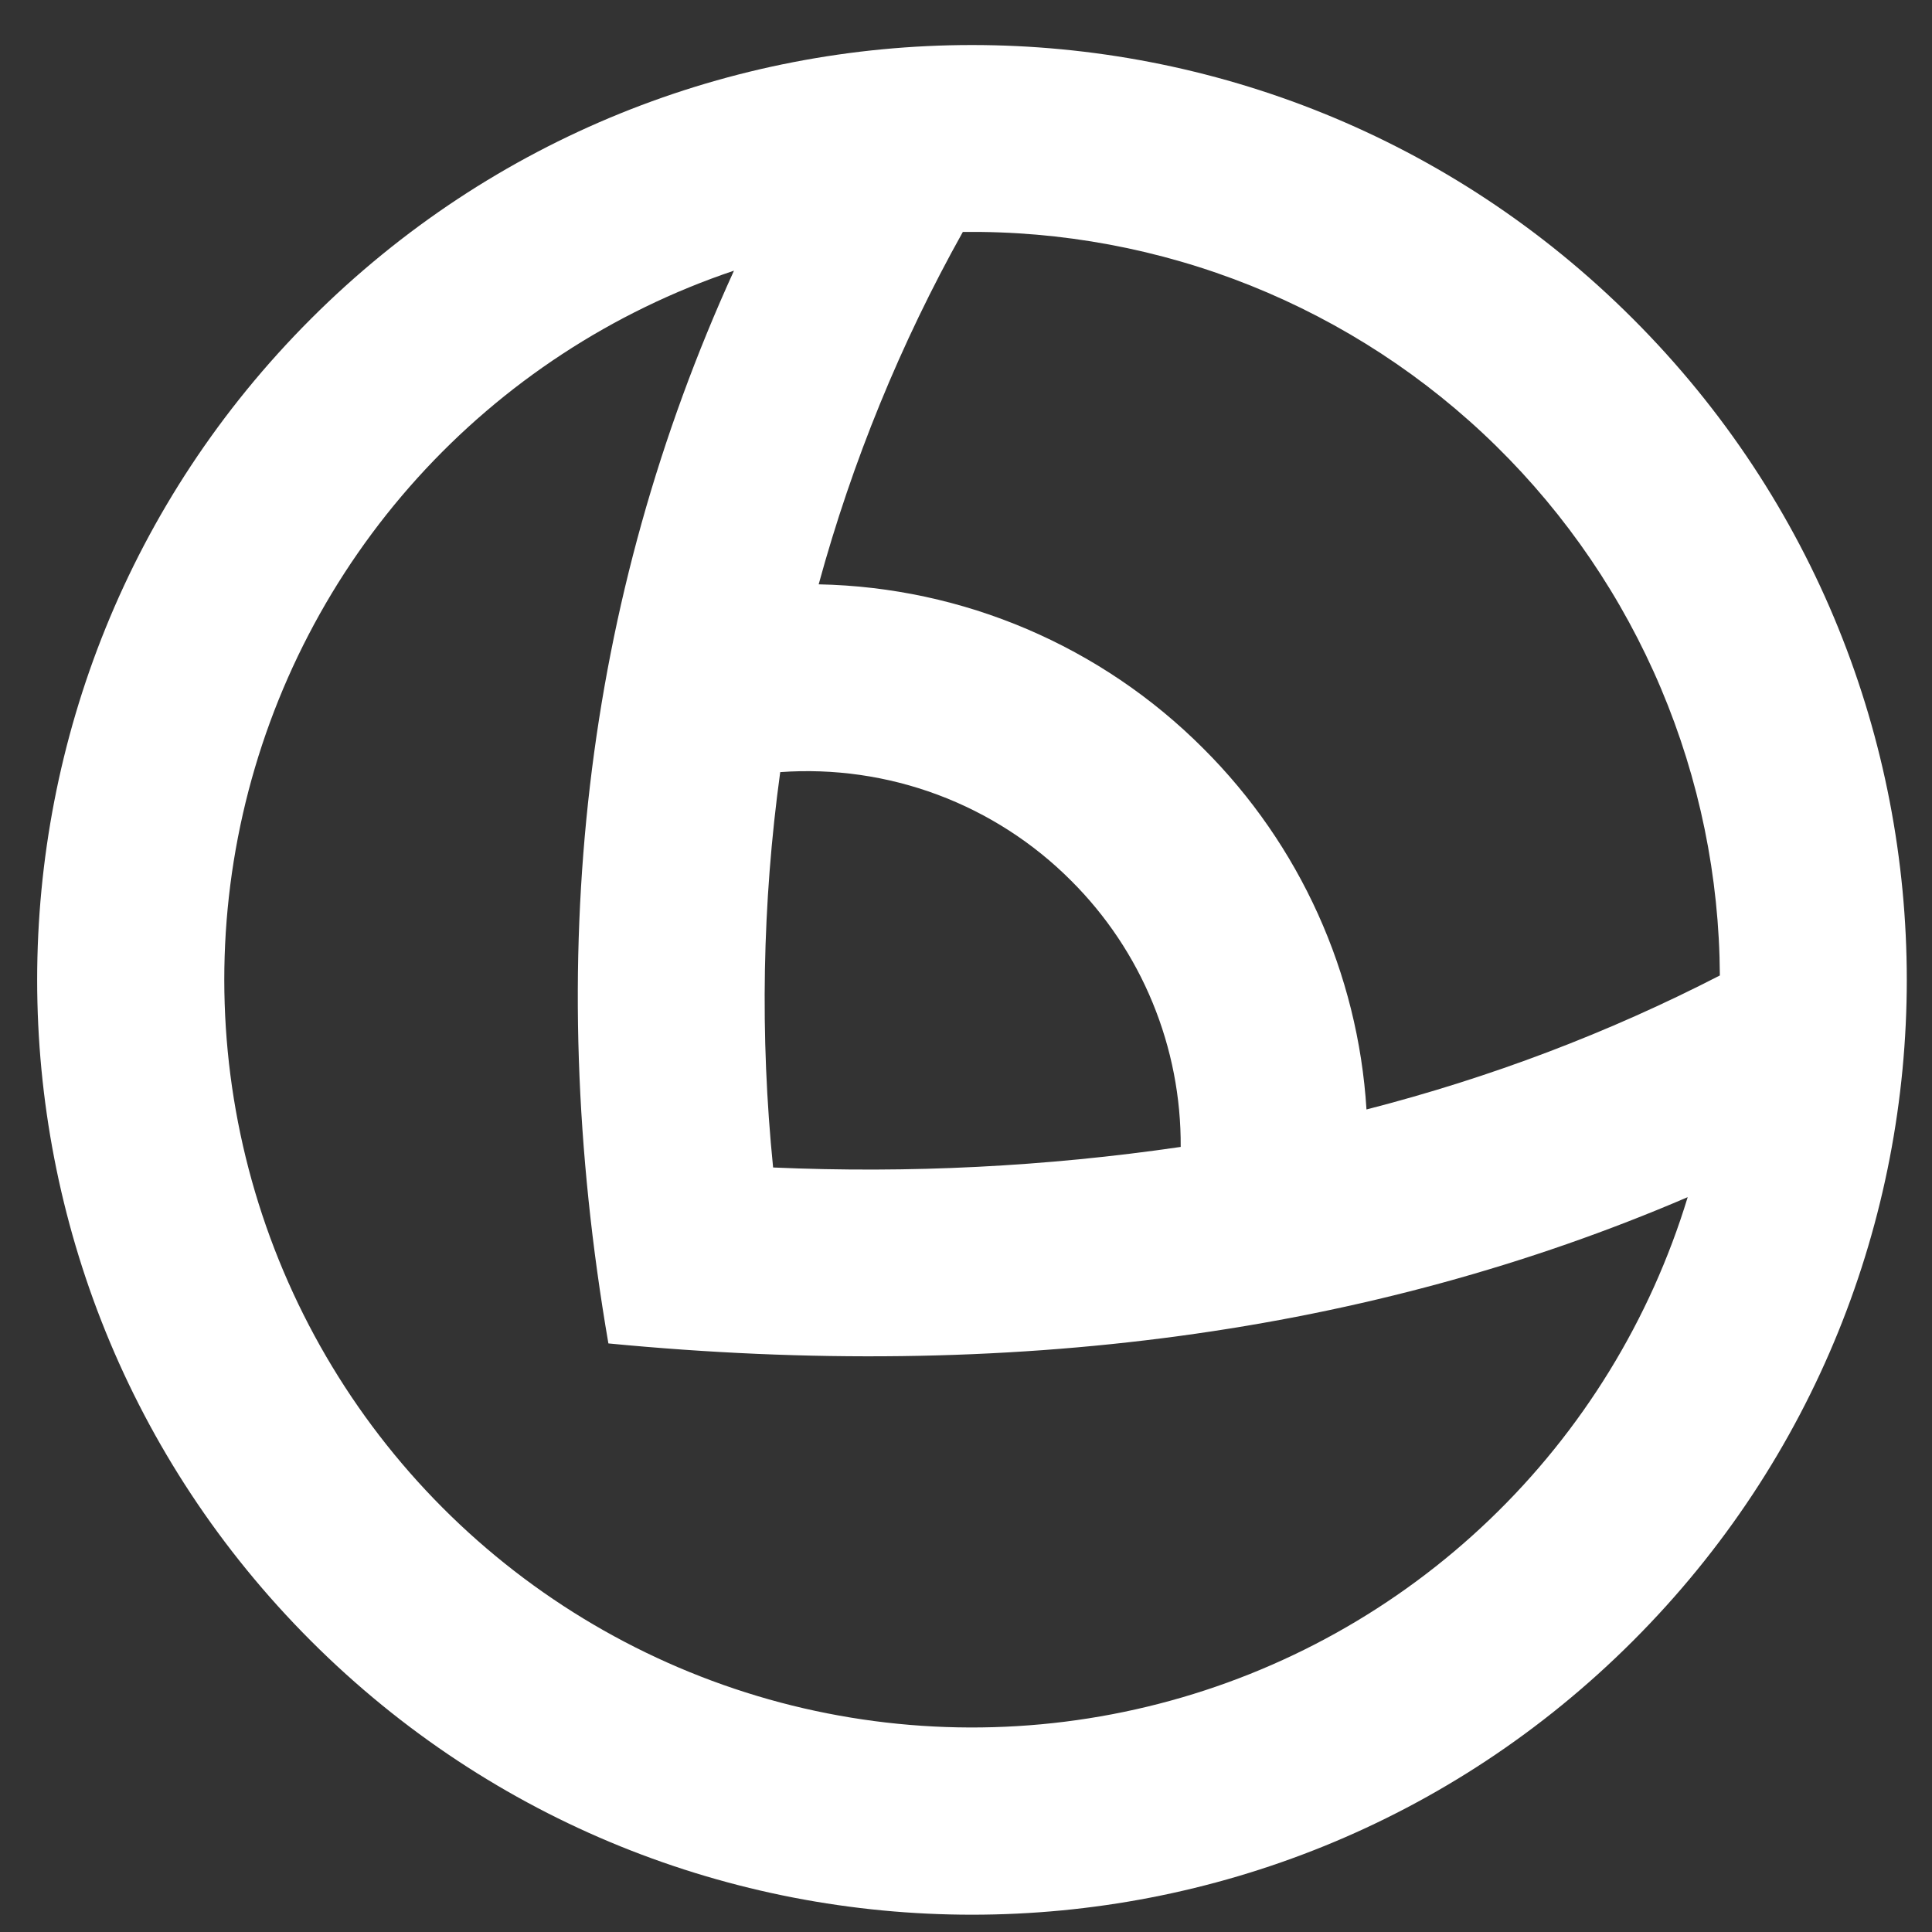
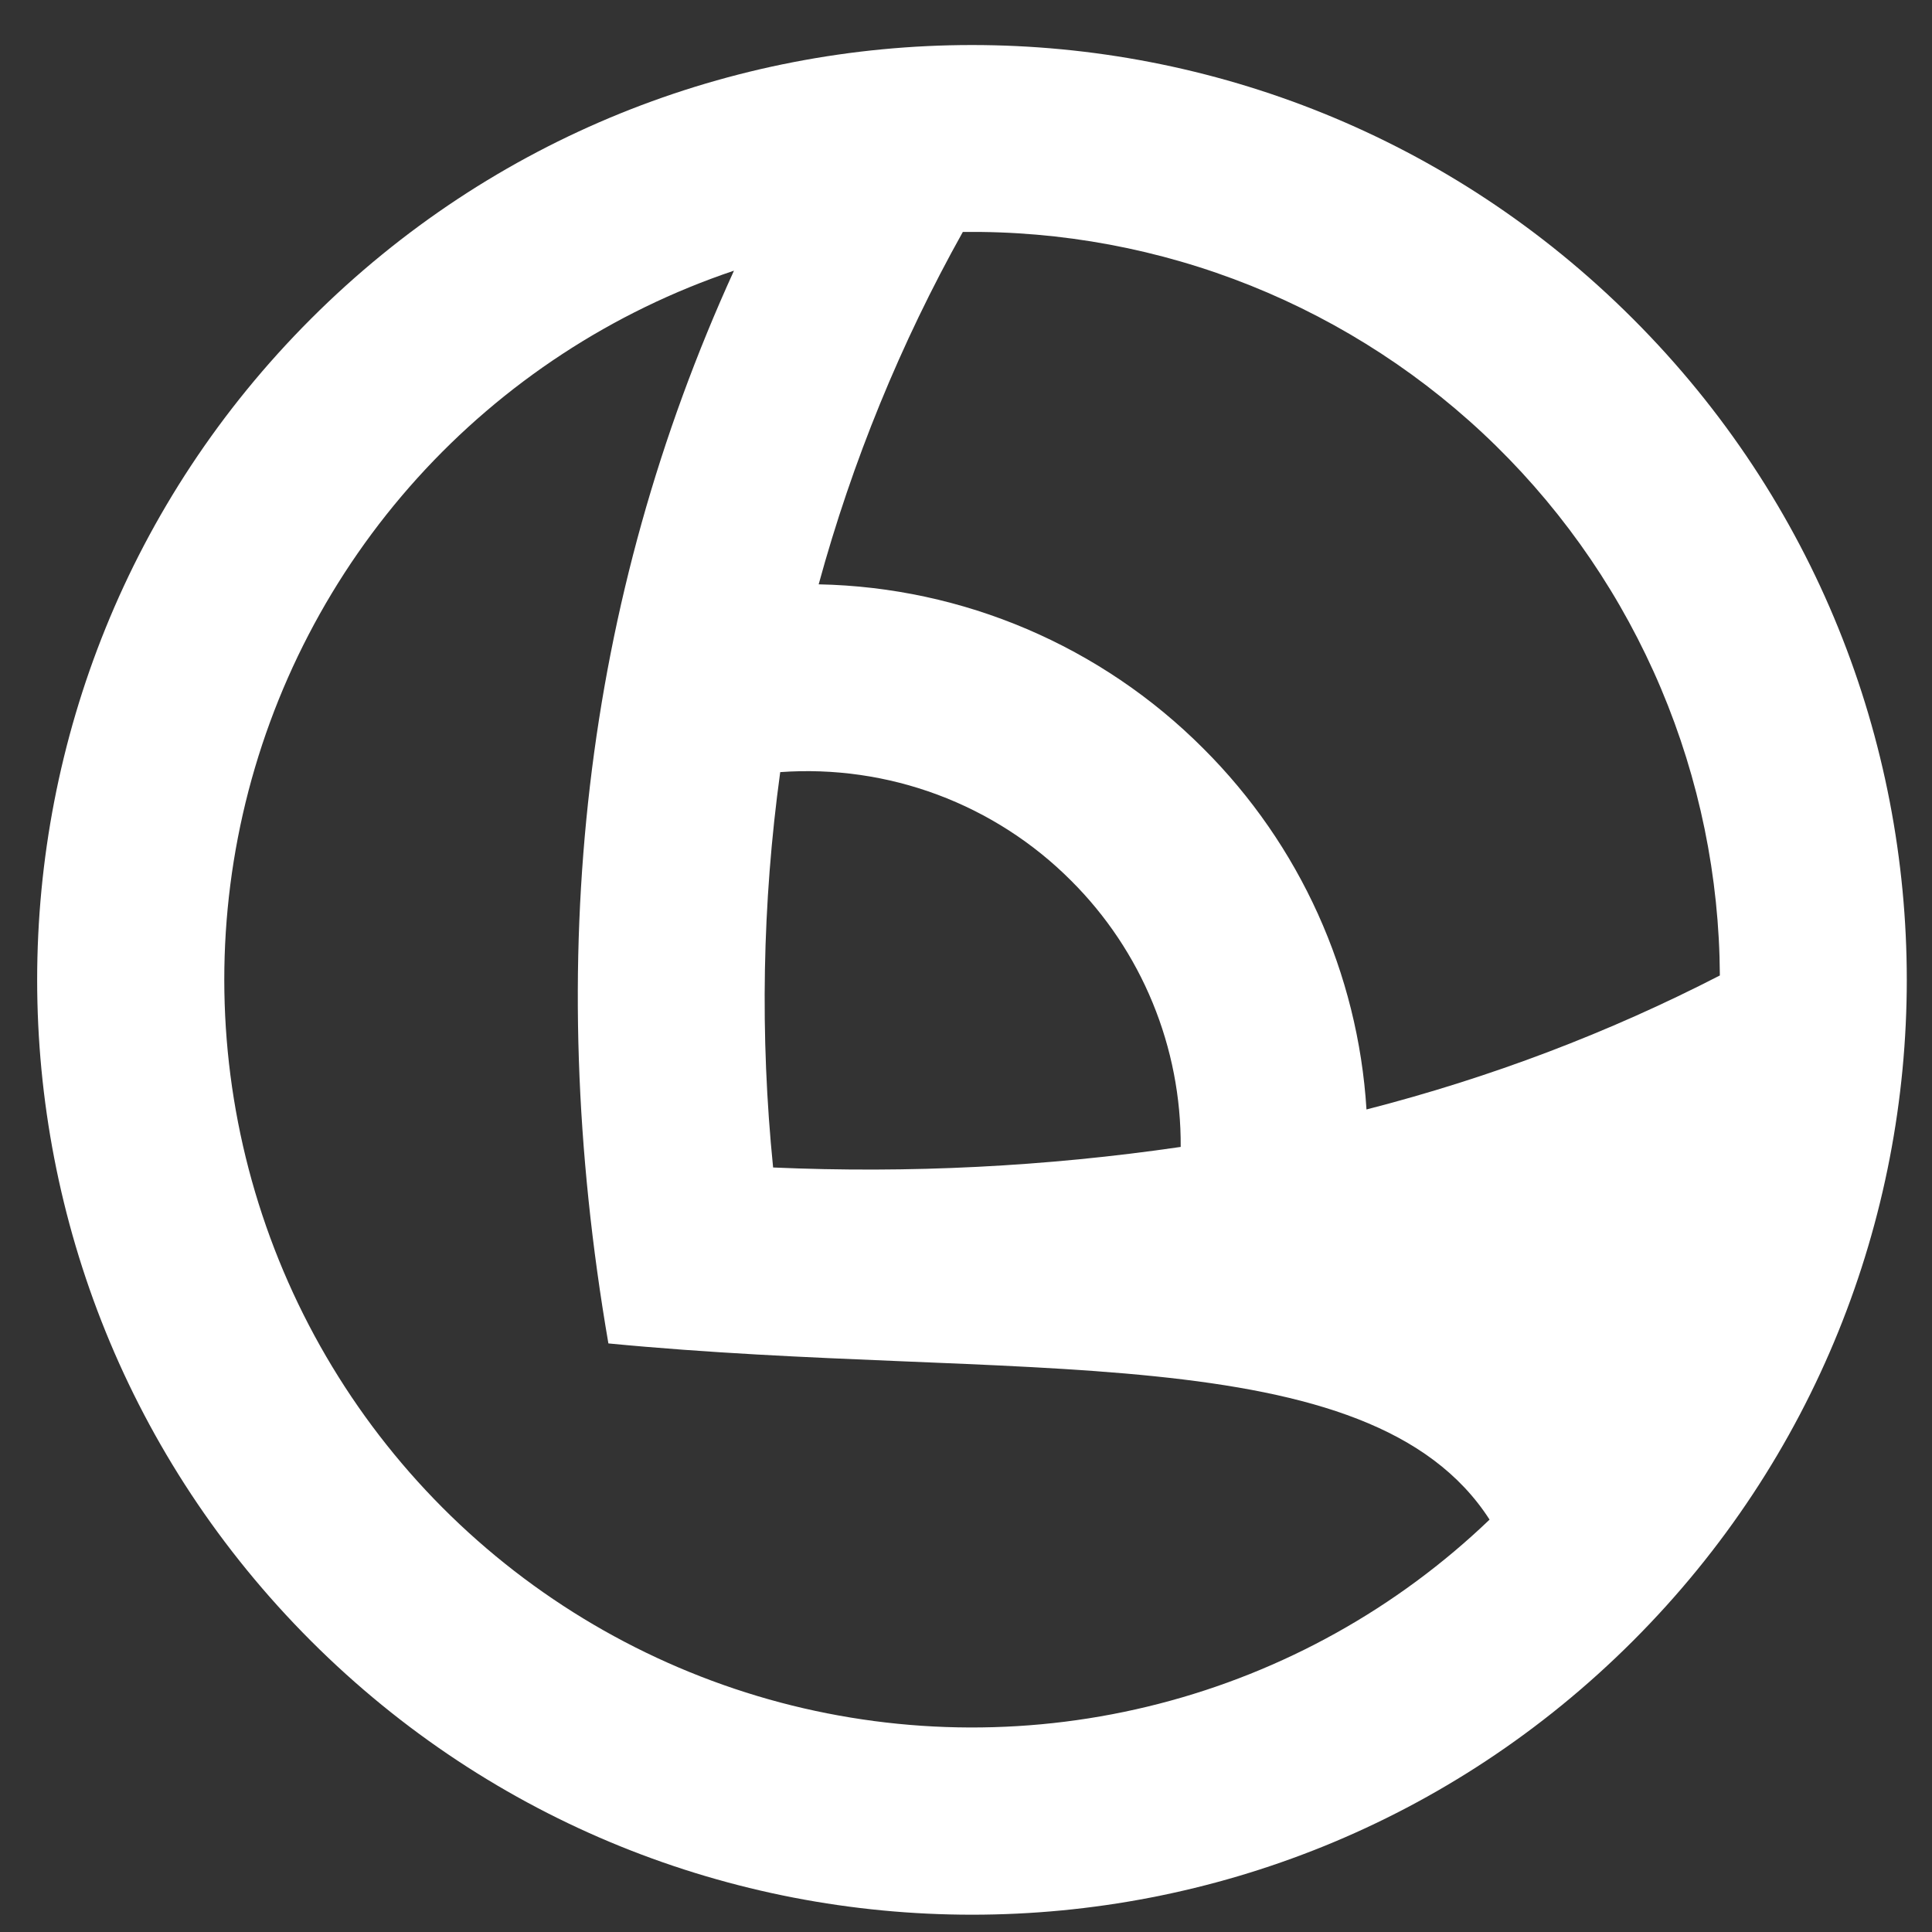
<svg xmlns="http://www.w3.org/2000/svg" width="31" height="31" viewBox="0 0 31 31" fill="none">
  <rect x="0" y="0" width="31" height="31" fill="#333333" stroke="none" />
-   <path d="M11.777 4.343C9.826 4.999 8.077 6.145 6.697 7.671C5.317 9.198 4.353 11.054 3.897 13.06C3.441 15.067 3.509 17.157 4.094 19.13C4.679 21.103 5.761 22.892 7.237 24.326C8.713 25.76 10.533 26.79 12.522 27.318C14.511 27.845 16.603 27.852 18.595 27.338C20.588 26.825 22.415 25.807 23.901 24.383C25.387 22.959 26.481 21.177 27.08 19.209C21.98 21.398 16.208 22.178 9.762 21.556C8.696 15.367 9.366 9.631 11.777 4.343ZM15.449 3.722C14.451 5.506 13.675 7.405 13.136 9.376C15.457 9.422 17.669 10.366 19.308 12.01C20.859 13.556 21.79 15.616 21.926 17.802C23.921 17.29 25.809 16.572 27.596 15.652C27.588 14.069 27.267 12.504 26.651 11.046C26.035 9.588 25.136 8.266 24.007 7.157C22.878 6.048 21.54 5.174 20.071 4.584C18.602 3.995 17.031 3.702 15.449 3.722ZM4.989 26.329C-0.868 20.471 -0.868 10.973 4.989 5.116C10.847 -0.742 20.345 -0.742 26.202 5.116C32.06 10.973 32.06 20.471 26.202 26.329C20.345 32.187 10.847 32.187 4.989 26.329ZM12.519 12.389C12.23 14.492 12.192 16.621 12.405 18.733C14.591 18.829 16.781 18.719 18.945 18.403C18.95 17.61 18.797 16.824 18.495 16.09C18.194 15.357 17.749 14.691 17.187 14.131C16.58 13.522 15.849 13.052 15.043 12.751C14.238 12.451 13.377 12.327 12.519 12.389Z" fill="white" />
+   <path d="M11.777 4.343C9.826 4.999 8.077 6.145 6.697 7.671C5.317 9.198 4.353 11.054 3.897 13.06C3.441 15.067 3.509 17.157 4.094 19.13C4.679 21.103 5.761 22.892 7.237 24.326C8.713 25.76 10.533 26.79 12.522 27.318C14.511 27.845 16.603 27.852 18.595 27.338C20.588 26.825 22.415 25.807 23.901 24.383C21.98 21.398 16.208 22.178 9.762 21.556C8.696 15.367 9.366 9.631 11.777 4.343ZM15.449 3.722C14.451 5.506 13.675 7.405 13.136 9.376C15.457 9.422 17.669 10.366 19.308 12.01C20.859 13.556 21.79 15.616 21.926 17.802C23.921 17.29 25.809 16.572 27.596 15.652C27.588 14.069 27.267 12.504 26.651 11.046C26.035 9.588 25.136 8.266 24.007 7.157C22.878 6.048 21.54 5.174 20.071 4.584C18.602 3.995 17.031 3.702 15.449 3.722ZM4.989 26.329C-0.868 20.471 -0.868 10.973 4.989 5.116C10.847 -0.742 20.345 -0.742 26.202 5.116C32.06 10.973 32.06 20.471 26.202 26.329C20.345 32.187 10.847 32.187 4.989 26.329ZM12.519 12.389C12.23 14.492 12.192 16.621 12.405 18.733C14.591 18.829 16.781 18.719 18.945 18.403C18.95 17.61 18.797 16.824 18.495 16.09C18.194 15.357 17.749 14.691 17.187 14.131C16.58 13.522 15.849 13.052 15.043 12.751C14.238 12.451 13.377 12.327 12.519 12.389Z" fill="white" />
</svg>